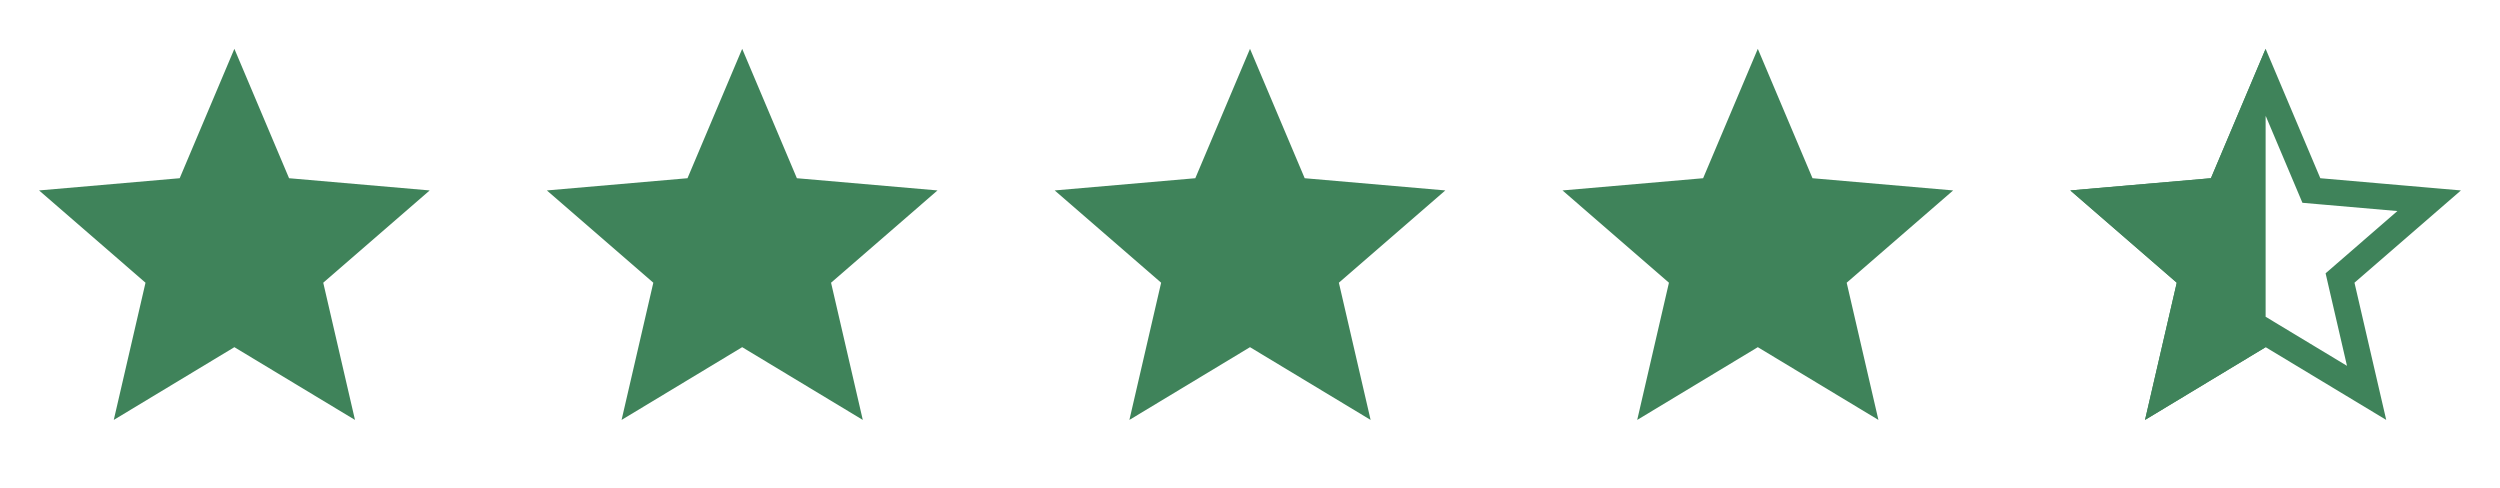
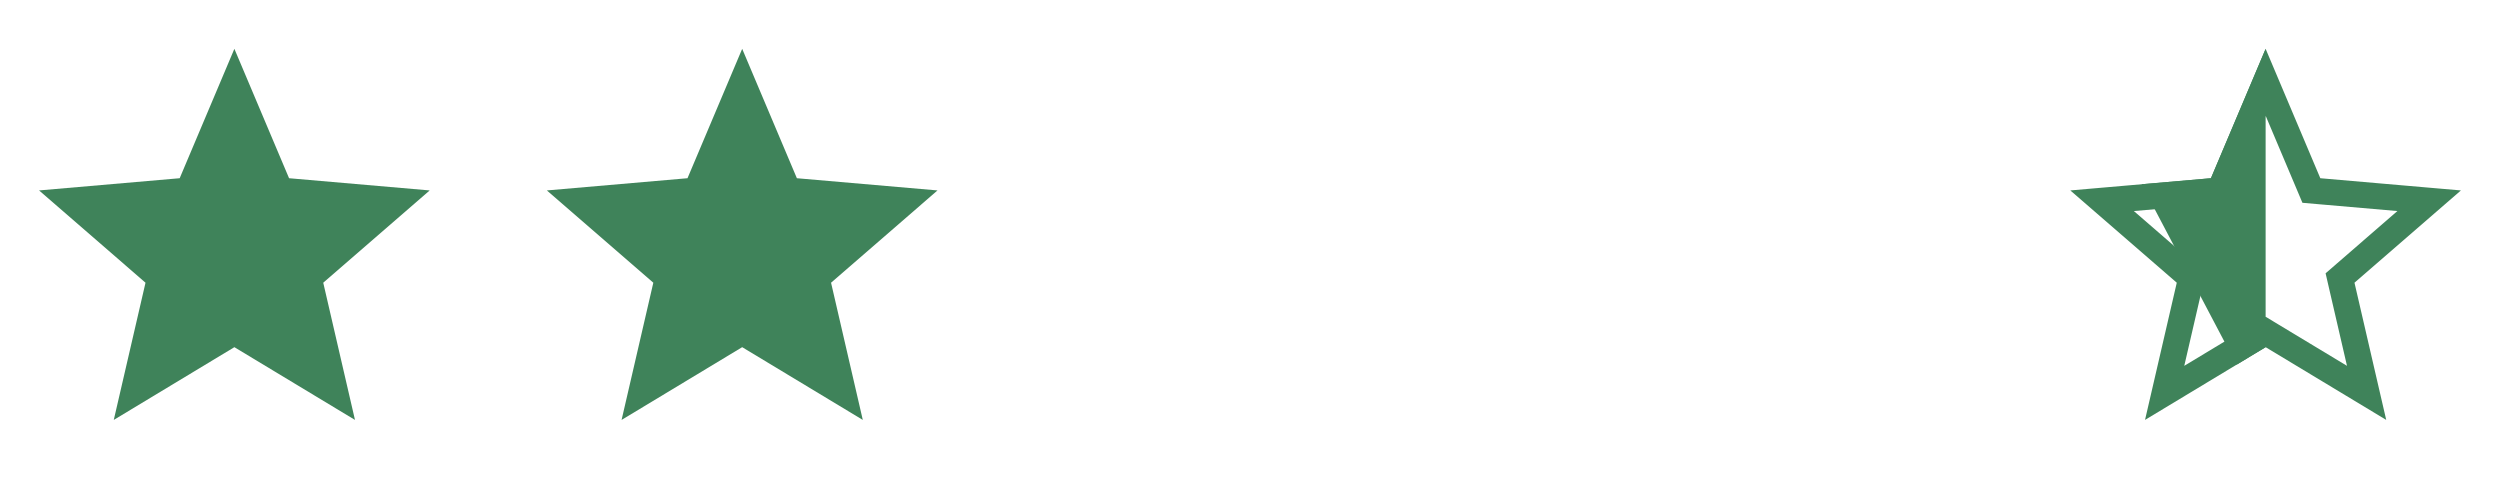
<svg xmlns="http://www.w3.org/2000/svg" fill="none" height="25" viewBox="0 0 128 25" width="128">
  <clipPath id="a">
-     <path d="m106 2.5h10v19h-10z" />
+     <path d="m106 2.5h10v19z" />
  </clipPath>
  <g fill="#3f835a">
    <path d="m5.825 21.5 1.625-7.025-5.45-4.725 7.2-.625 2.8-6.625 2.8 6.625 7.2.625-5.45 4.725 1.625 7.025-6.175-3.725z" />
    <path d="m31.825 21.5 1.625-7.025-5.45-4.725 7.2-.625 2.8-6.625 2.8 6.625 7.2.625-5.45 4.725 1.625 7.025-6.175-3.725z" />
-     <path d="m57.825 21.5 1.625-7.025-5.45-4.725 7.2-.625 2.8-6.625 2.8 6.625 7.2.625-5.45 4.725 1.625 7.025-6.175-3.725z" />
-     <path d="m83.825 21.5 1.625-7.025-5.45-4.725 7.2-.625 2.8-6.625 2.8 6.625 7.2.625-5.45 4.725 1.625 7.025-6.175-3.725z" />
  </g>
  <path d="m110.83 20.115 1.27-5.49.09-.391-.303-.263-4.26-3.693 5.631-.489.4-.035.156-.37 2.186-5.172 2.186 5.172.156.37.4.035 5.631.489-4.26 3.693-.303.263.09.391 1.27 5.49-4.826-2.911-.344-.208-.344.208z" stroke="#3f835a" stroke-width="1.333" />
  <g clip-path="url(#a)">
    <path d="m109.825 21.5 1.625-7.025-5.45-4.725 7.2-.625 2.8-6.625 2.8 6.625 7.2.625-5.45 4.725 1.625 7.025-6.175-3.725z" fill="#3f835a" />
  </g>
</svg>